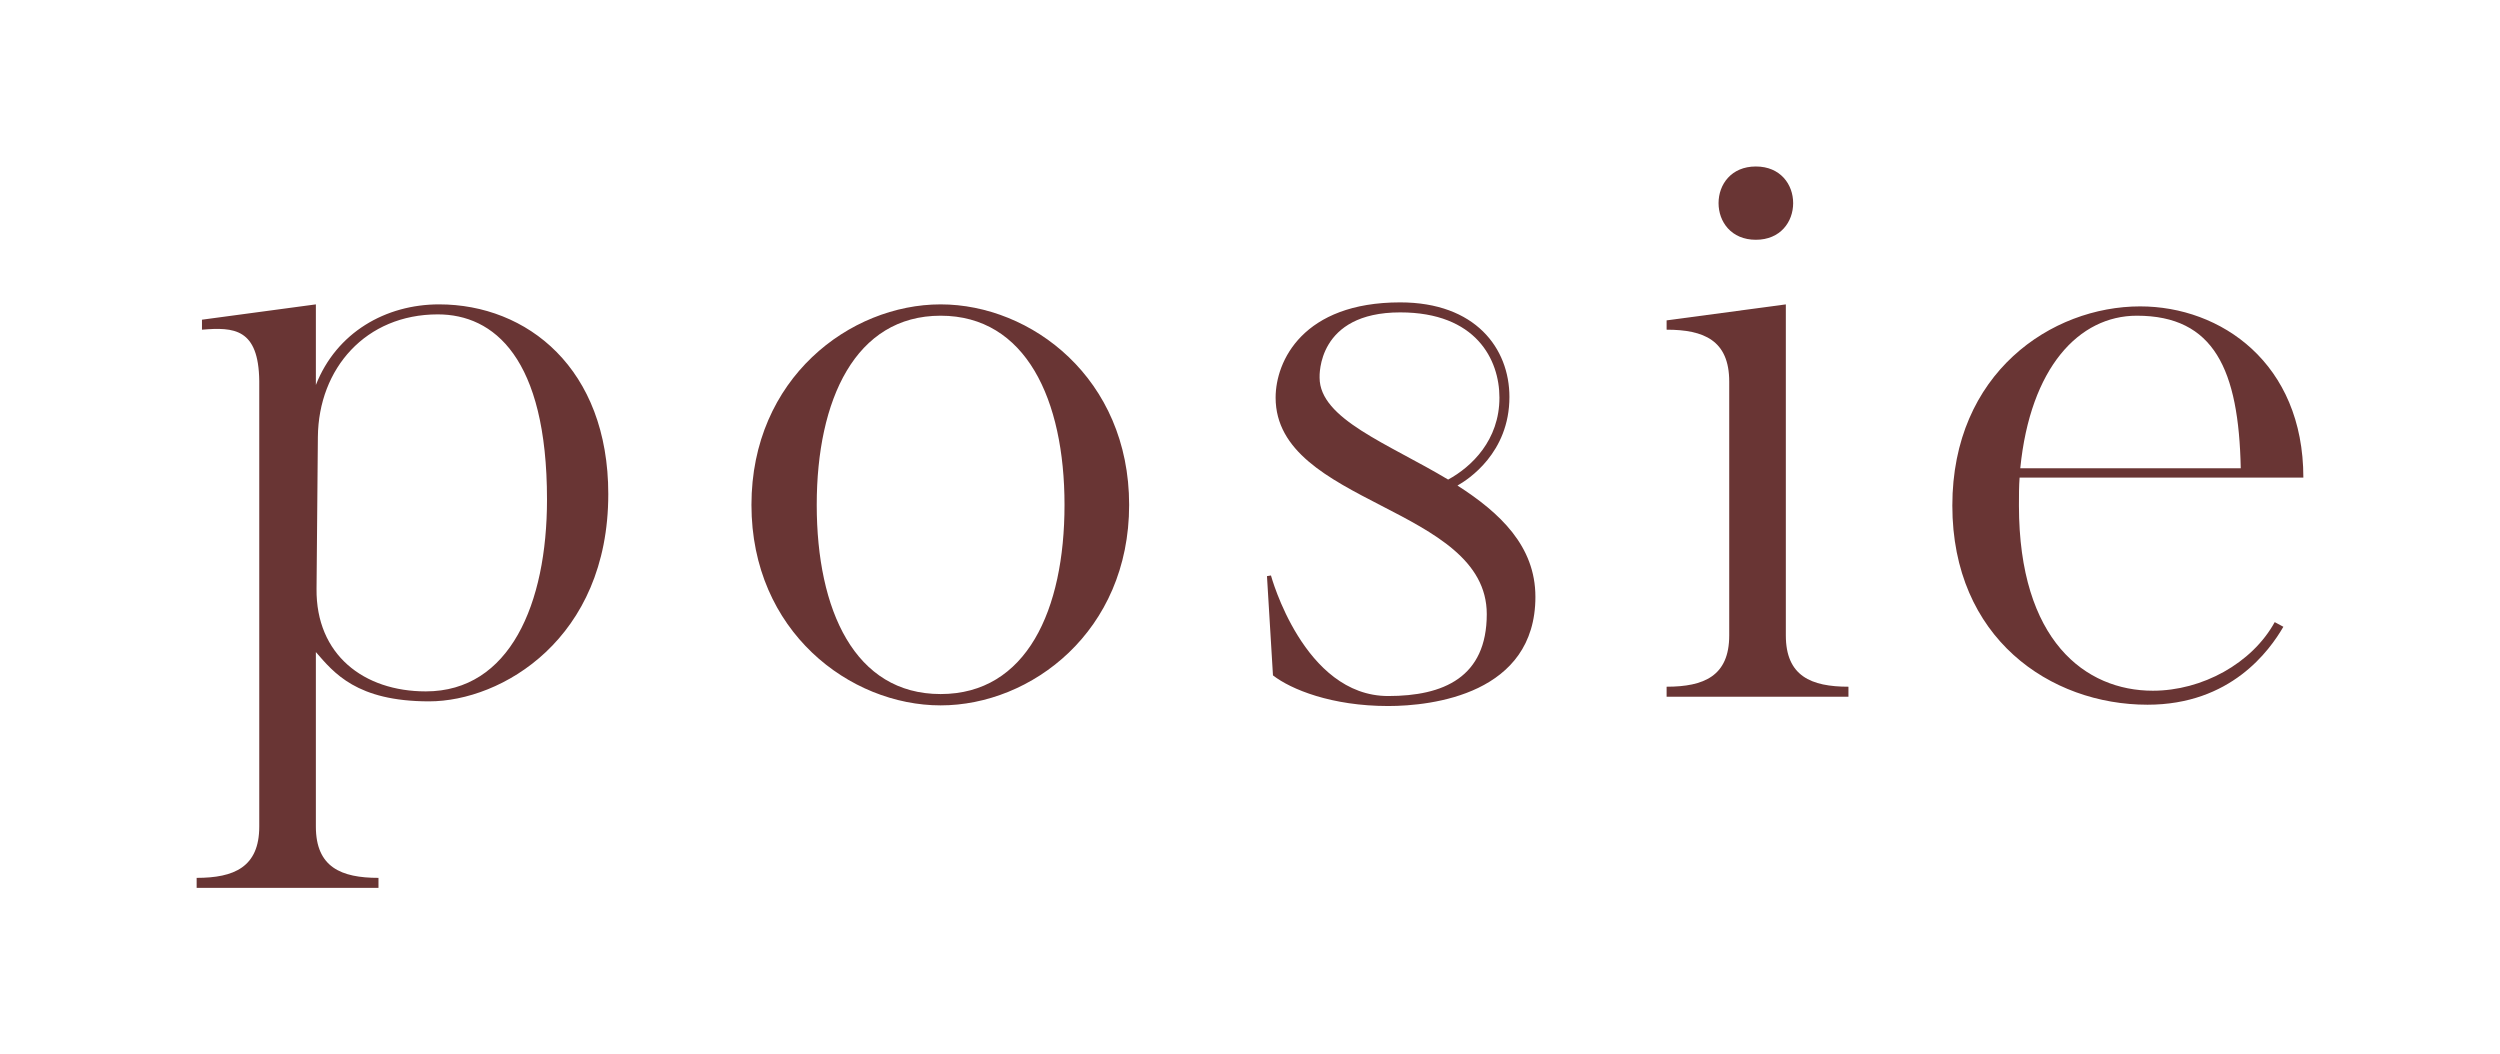
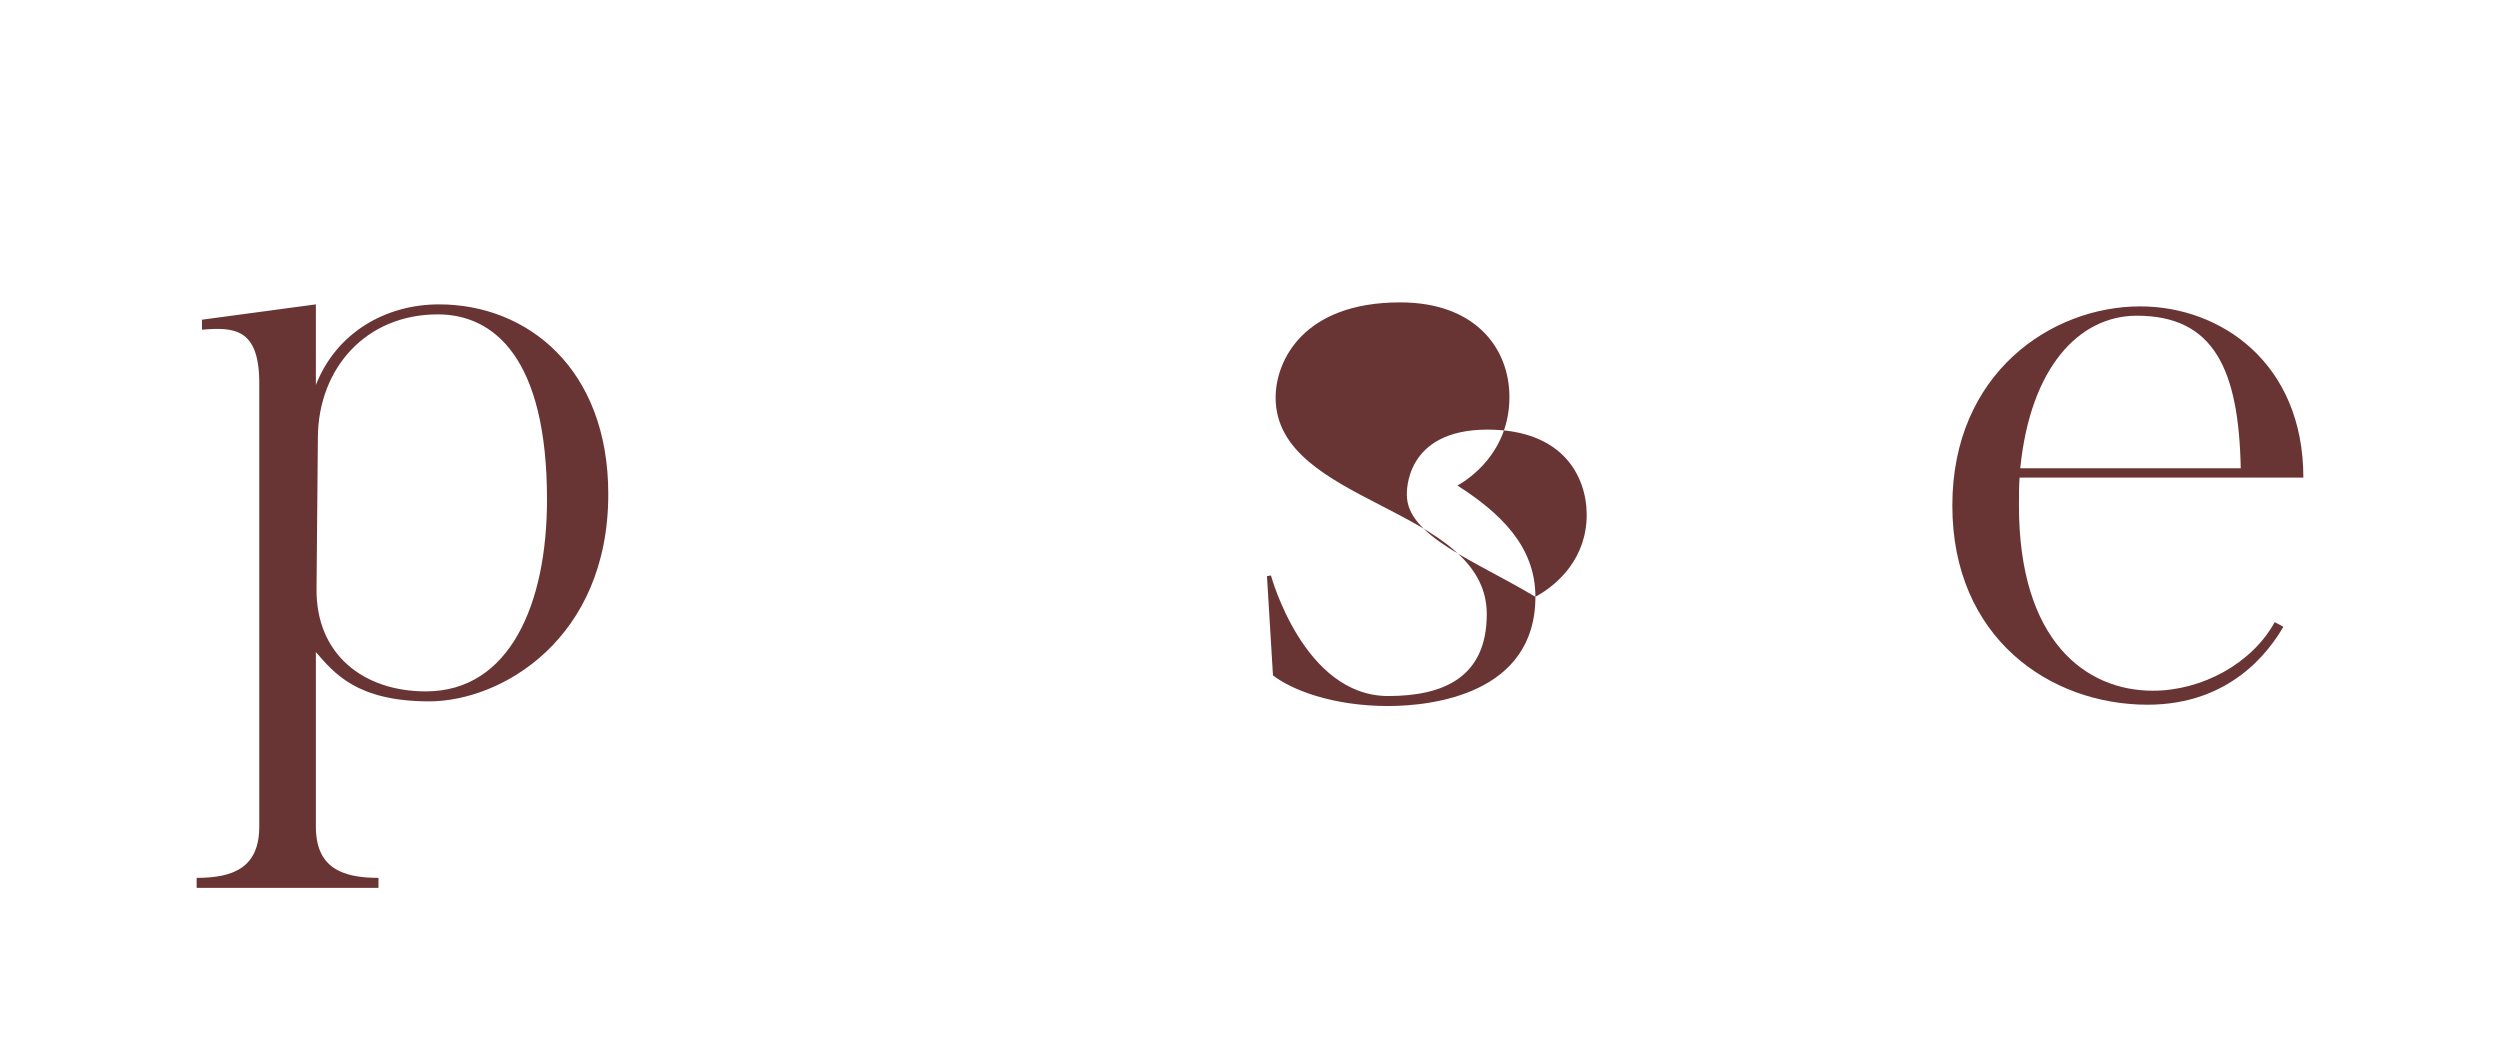
<svg xmlns="http://www.w3.org/2000/svg" viewBox="0 0 1891.4 797.7" data-name="Layer 1" id="Layer_1">
  <defs>
    <style>
      .cls-1 {
        fill: #693534;
      }
    </style>
  </defs>
  <path d="M460.2,373.9c0,109.35-80.63,156.72-135.56,156.72s-72.06-21.67-85.67-37.29v132.03c0,30.74,19.15,38.8,47.37,38.8v7.56h-137.57v-7.56c28.22,0,47.37-8.06,47.37-38.8v-337.13c-.5-39.81-19.15-40.82-43.34-38.8v-7.56l86.17-11.59v60.98c15.62-39.81,52.91-60.98,93.23-60.98,66.52,0,128,48.38,128,143.62ZM413.84,377.94c0-107.34-40.31-140.09-82.64-140.09-54.43,0-90.21,40.82-90.71,92.72l-1.01,114.9c-.5,49.89,35.78,77.61,82.65,77.61,63.49,0,91.71-66.02,91.71-145.13Z" class="cls-1" />
-   <path d="M568.52,381.97c0-95.75,74.58-151.69,143.12-151.69s142.62,55.94,142.62,151.69-74.08,151.69-142.62,151.69-143.12-55.94-143.12-151.69ZM617.91,381.97c0,79.62,28.72,143.12,93.73,143.12s93.73-63.49,93.73-143.12-29.23-143.12-93.73-143.12-93.73,63.49-93.73,143.12Z" class="cls-1" />
-   <path d="M1161.63,451.51c0,73.57-78.11,82.64-111.37,82.64-42.83,0-73.57-12.6-87.18-23.18l-4.54-75.09,3.02-.5s24.69,91.21,88.69,91.21c41.83,0,74.58-14.11,74.58-61.98,0-81.64-159.75-82.65-159.75-163.78,0-27.72,20.66-72.06,94.24-72.06,56.95,0,82.65,34.77,82.65,71.56,0,42.33-31.25,62.49-39.31,67.02,32.25,20.66,58.96,45.86,58.96,84.16ZM1095.61,362.82c17.64-9.57,38.8-29.73,38.8-61.98,0-28.72-17.64-64.5-75.08-64.5-62.99,0-60.98,47.87-60.98,49.39,0,31.24,51.9,49.89,97.26,77.1Z" class="cls-1" />
-   <path d="M1351.09,480.74c0,30.74,19.15,38.8,47.37,38.8v7.56h-137.57v-7.56c28.22,0,47.37-8.06,47.37-38.8v-192c0-31.24-19.15-39.31-47.37-39.31v-7.05l90.2-12.09v250.46ZM1300.19,153.68c0-14.11,9.58-27.72,28.22-27.72s28.22,13.61,28.22,27.72-9.58,27.72-28.22,27.72-28.22-13.61-28.22-27.72Z" class="cls-1" />
+   <path d="M1161.63,451.51c0,73.57-78.11,82.64-111.37,82.64-42.83,0-73.57-12.6-87.18-23.18l-4.54-75.09,3.02-.5s24.69,91.21,88.69,91.21c41.83,0,74.58-14.11,74.58-61.98,0-81.64-159.75-82.65-159.75-163.78,0-27.72,20.66-72.06,94.24-72.06,56.95,0,82.65,34.77,82.65,71.56,0,42.33-31.25,62.49-39.31,67.02,32.25,20.66,58.96,45.86,58.96,84.16Zc17.64-9.57,38.8-29.73,38.8-61.98,0-28.72-17.64-64.5-75.08-64.5-62.99,0-60.98,47.87-60.98,49.39,0,31.24,51.9,49.89,97.26,77.1Z" class="cls-1" />
  <path d="M1527.95,361.31c-.5,6.55-.5,13.61-.5,21.17,0,102.3,50.39,140.09,101.29,140.09,37.29,0,75.08-20.66,92.22-51.9l6.55,3.53c-10.58,18.14-39.81,58.96-102.8,58.96-73.57,0-147.65-50.39-147.65-150.68s75.09-150.68,142.11-150.68c60.98,0,123.46,42.83,123.46,129.51h-214.68ZM1528.46,354.25h166.8c-1.51-74.58-20.16-115.4-78.61-115.4-43.84,0-80.63,39.31-88.19,115.4Z" class="cls-1" />
</svg>